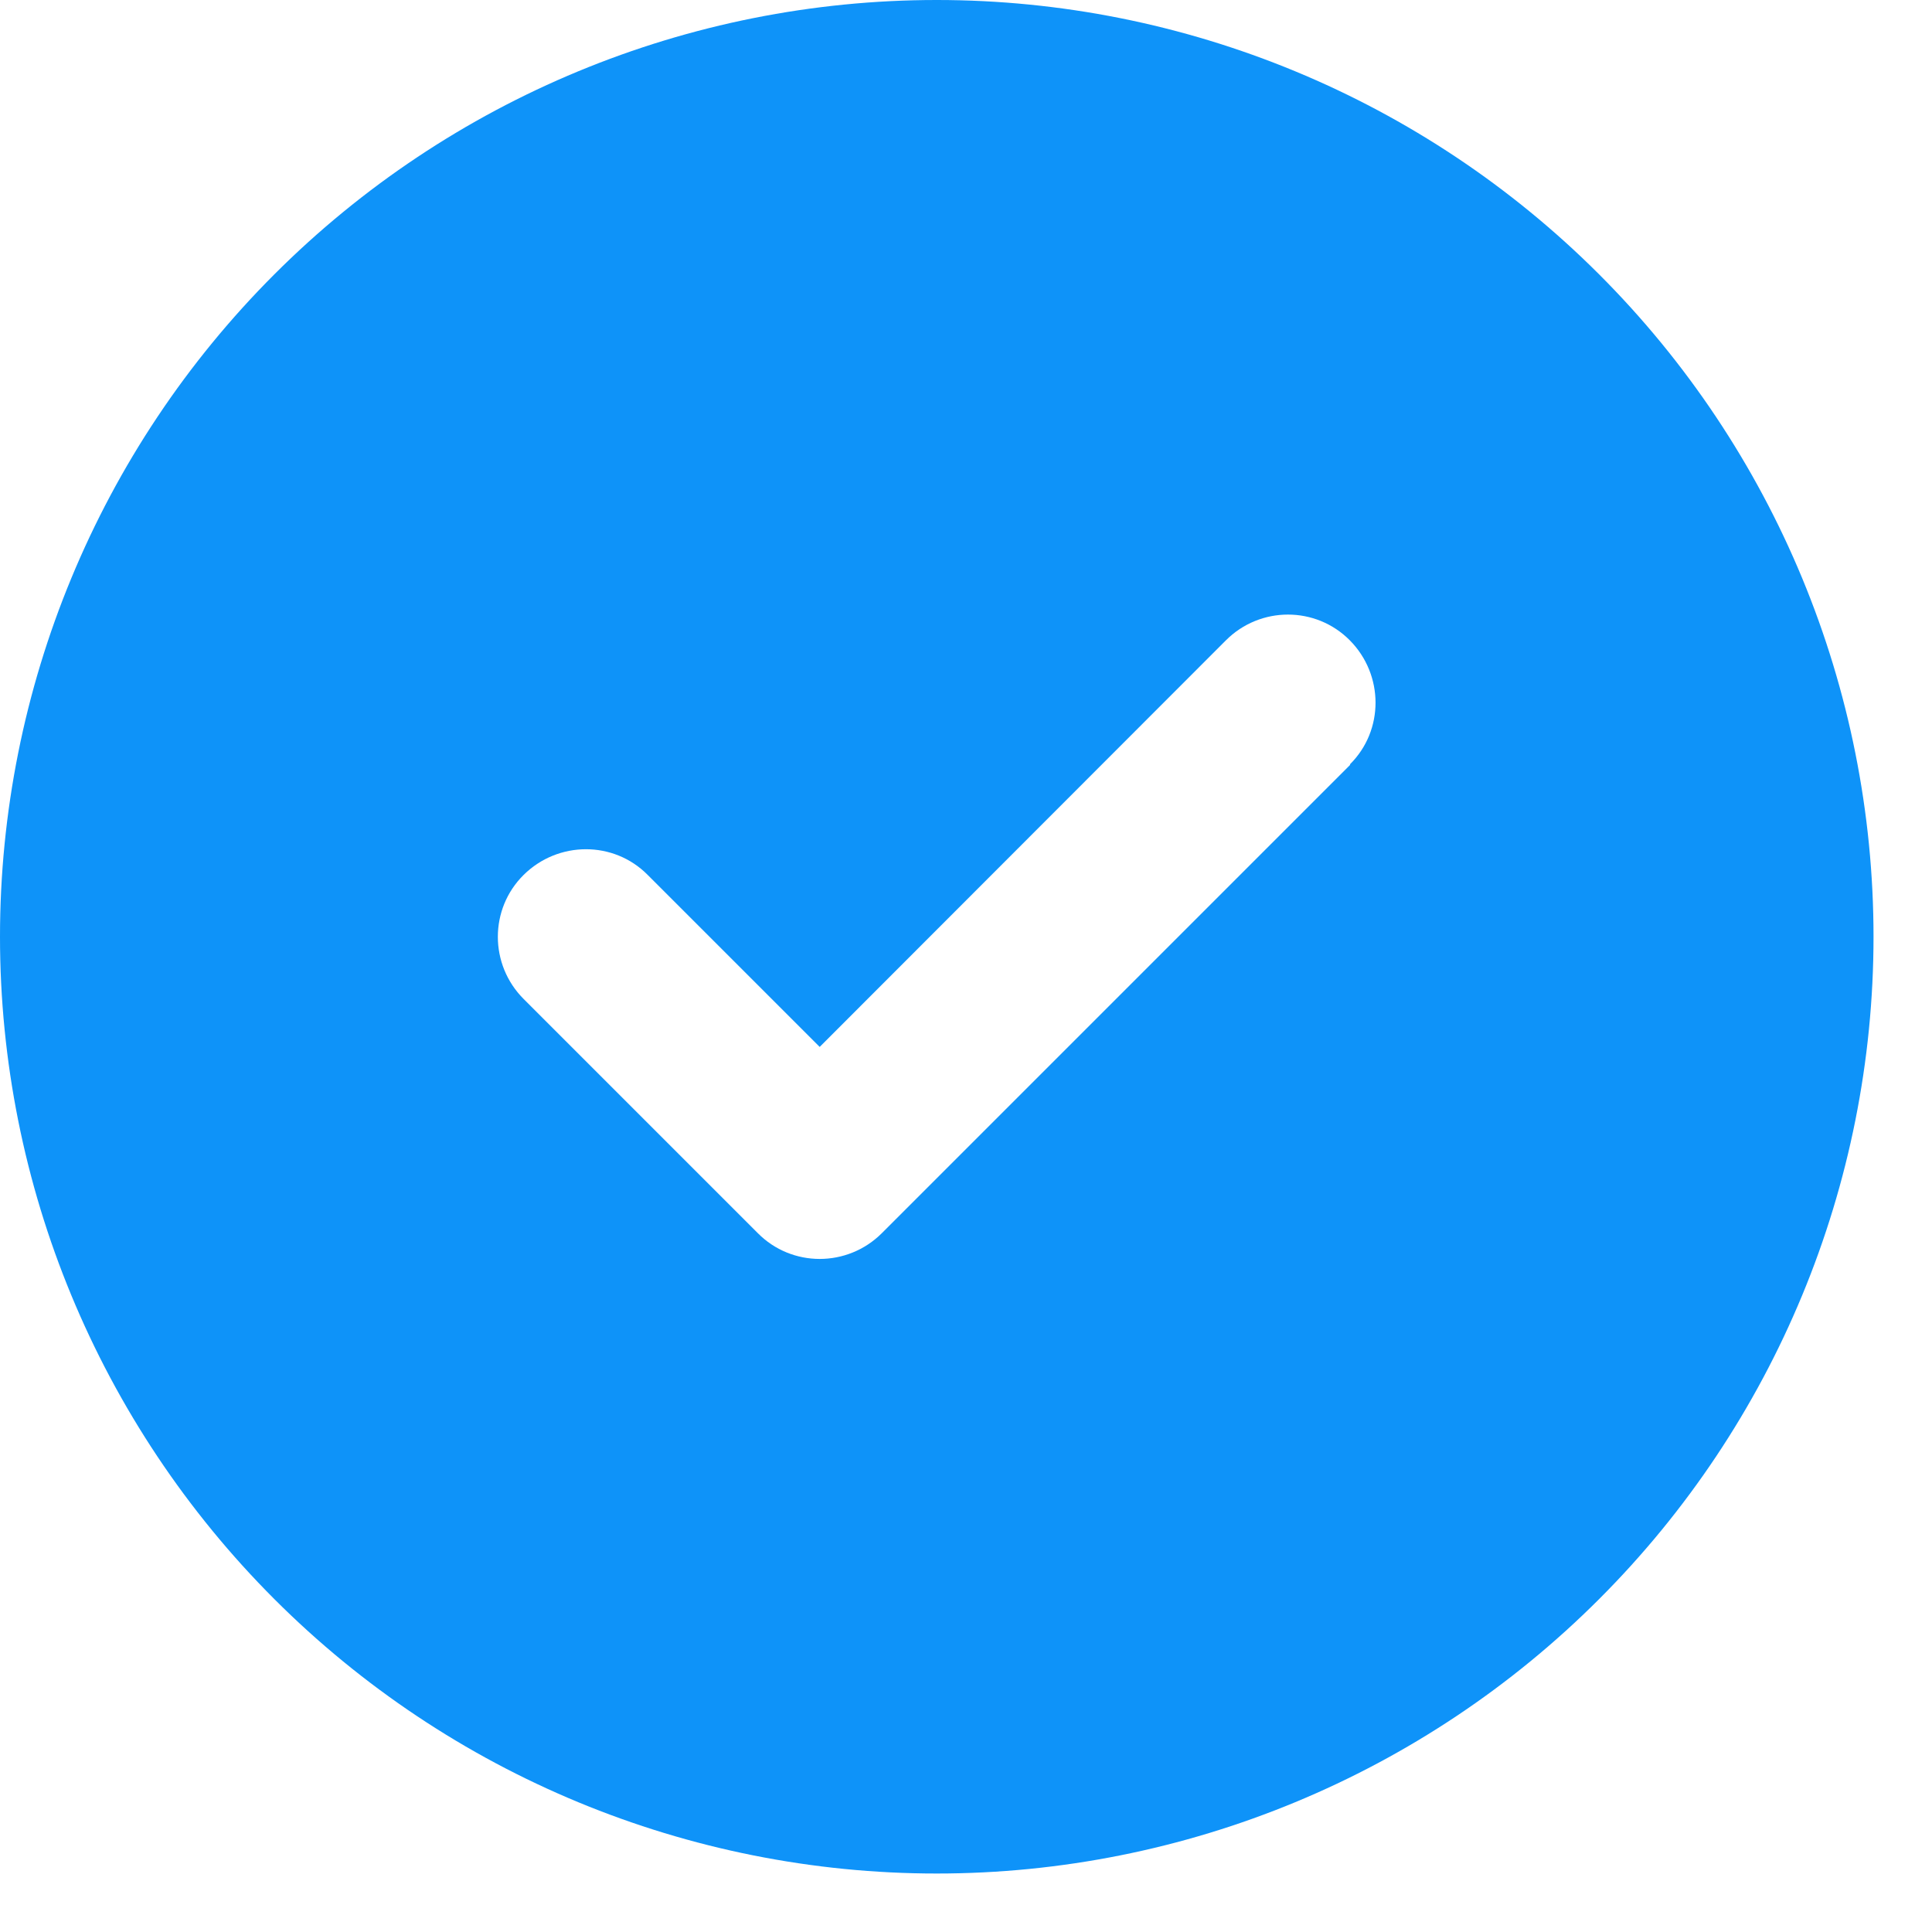
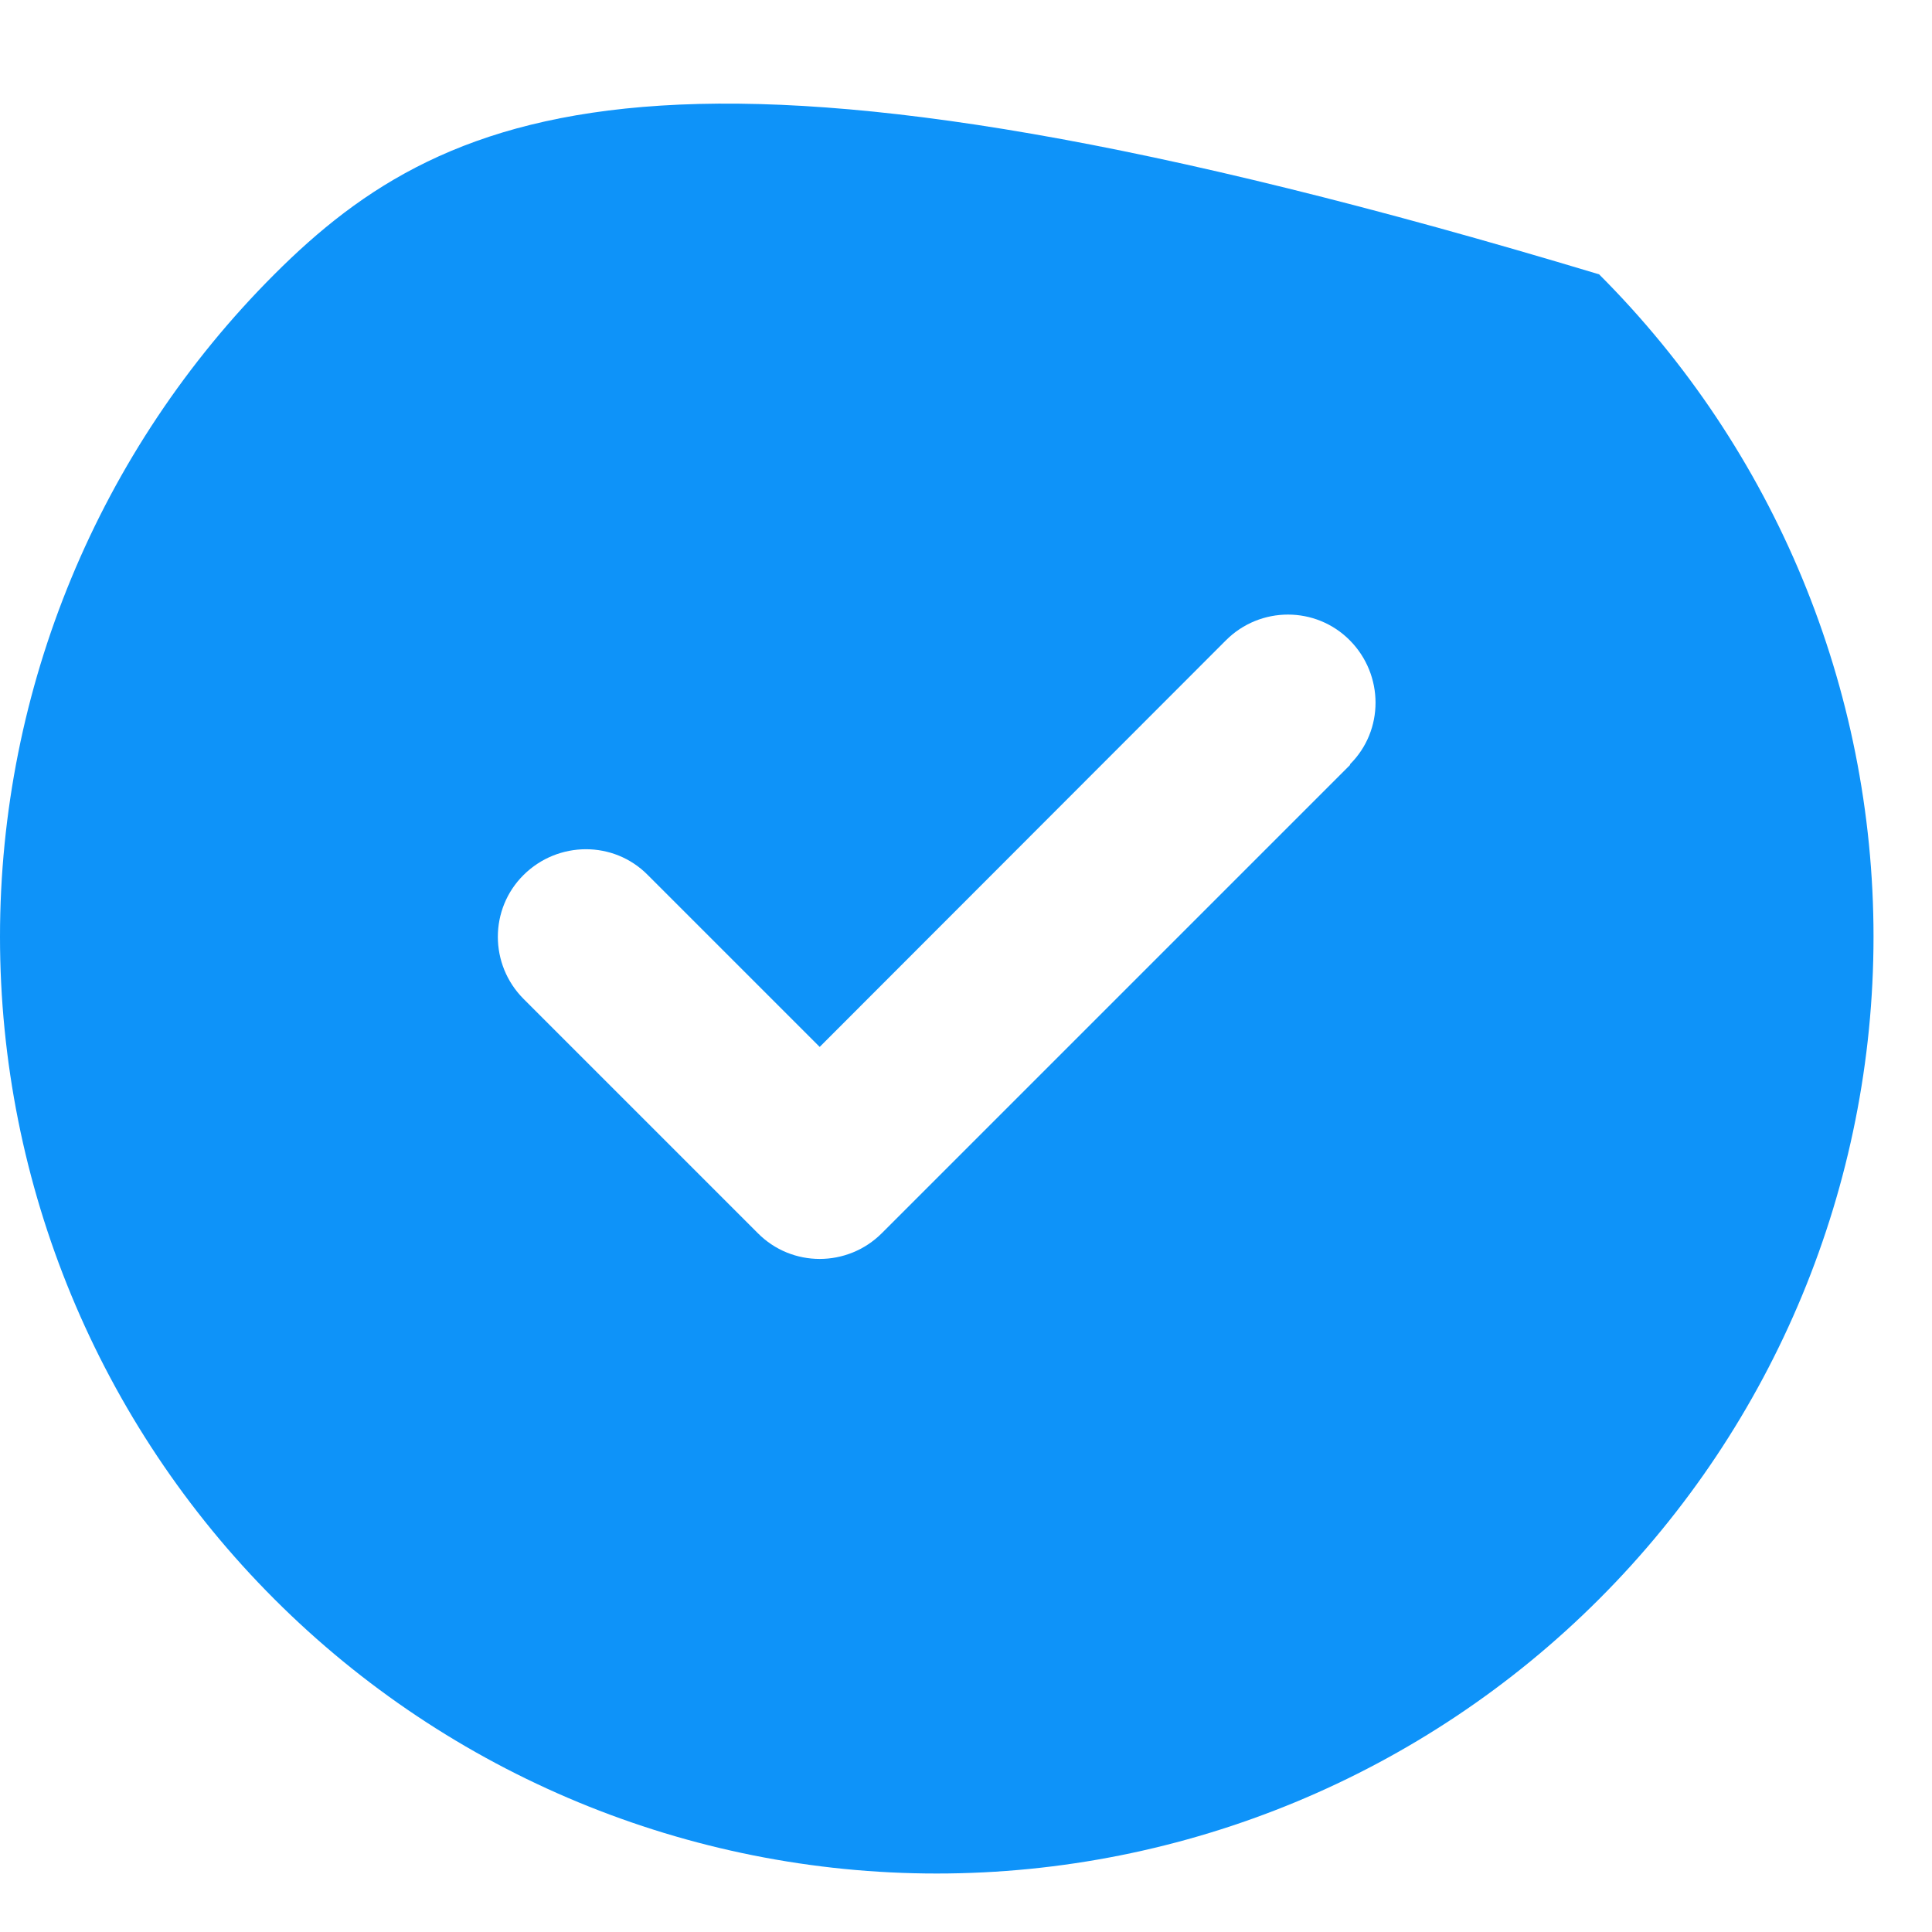
<svg xmlns="http://www.w3.org/2000/svg" fill="none" height="100%" overflow="visible" preserveAspectRatio="none" style="display: block;" viewBox="0 0 26 26" width="100%">
-   <path d="M12.606 25.213C15.95 25.213 19.156 23.885 21.52 21.52C23.885 19.156 25.213 15.95 25.213 12.606C25.213 9.263 23.885 6.056 21.52 3.692C19.156 1.328 15.95 0 12.606 0C9.263 0 6.056 1.328 3.692 3.692C1.328 6.056 0 9.263 0 12.606C0 15.95 1.328 19.156 3.692 21.52C6.056 23.885 9.263 25.213 12.606 25.213ZM18.171 10.292L11.868 16.595C11.405 17.058 10.656 17.058 10.198 16.595L7.047 13.444C6.584 12.981 6.584 12.232 7.047 11.774C7.51 11.316 8.258 11.311 8.716 11.774L11.031 14.089L16.497 8.618C16.959 8.155 17.708 8.155 18.166 8.618C18.624 9.081 18.629 9.829 18.166 10.287L18.171 10.292Z" fill="#0E93F9" id="Vector" />
+   <path d="M12.606 25.213C15.95 25.213 19.156 23.885 21.52 21.52C23.885 19.156 25.213 15.95 25.213 12.606C25.213 9.263 23.885 6.056 21.52 3.692C9.263 0 6.056 1.328 3.692 3.692C1.328 6.056 0 9.263 0 12.606C0 15.95 1.328 19.156 3.692 21.52C6.056 23.885 9.263 25.213 12.606 25.213ZM18.171 10.292L11.868 16.595C11.405 17.058 10.656 17.058 10.198 16.595L7.047 13.444C6.584 12.981 6.584 12.232 7.047 11.774C7.51 11.316 8.258 11.311 8.716 11.774L11.031 14.089L16.497 8.618C16.959 8.155 17.708 8.155 18.166 8.618C18.624 9.081 18.629 9.829 18.166 10.287L18.171 10.292Z" fill="#0E93F9" id="Vector" />
</svg>